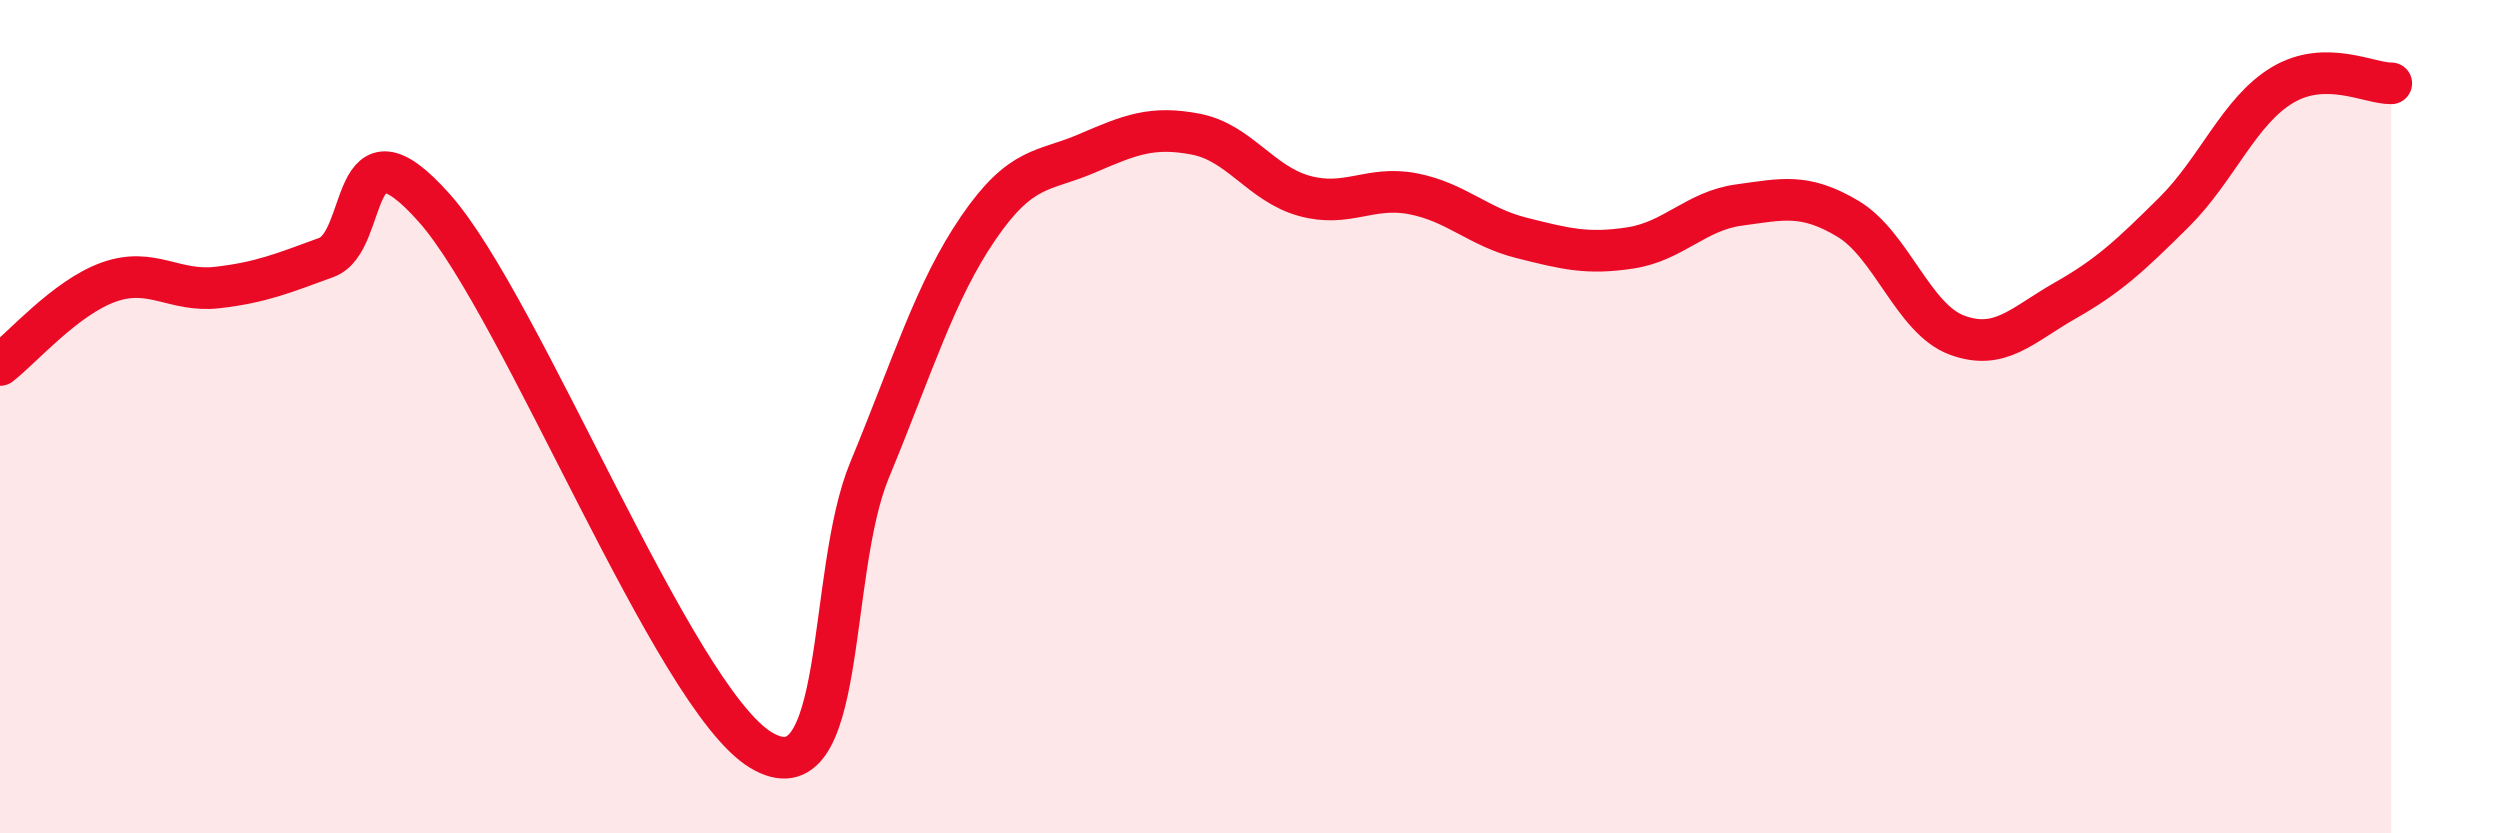
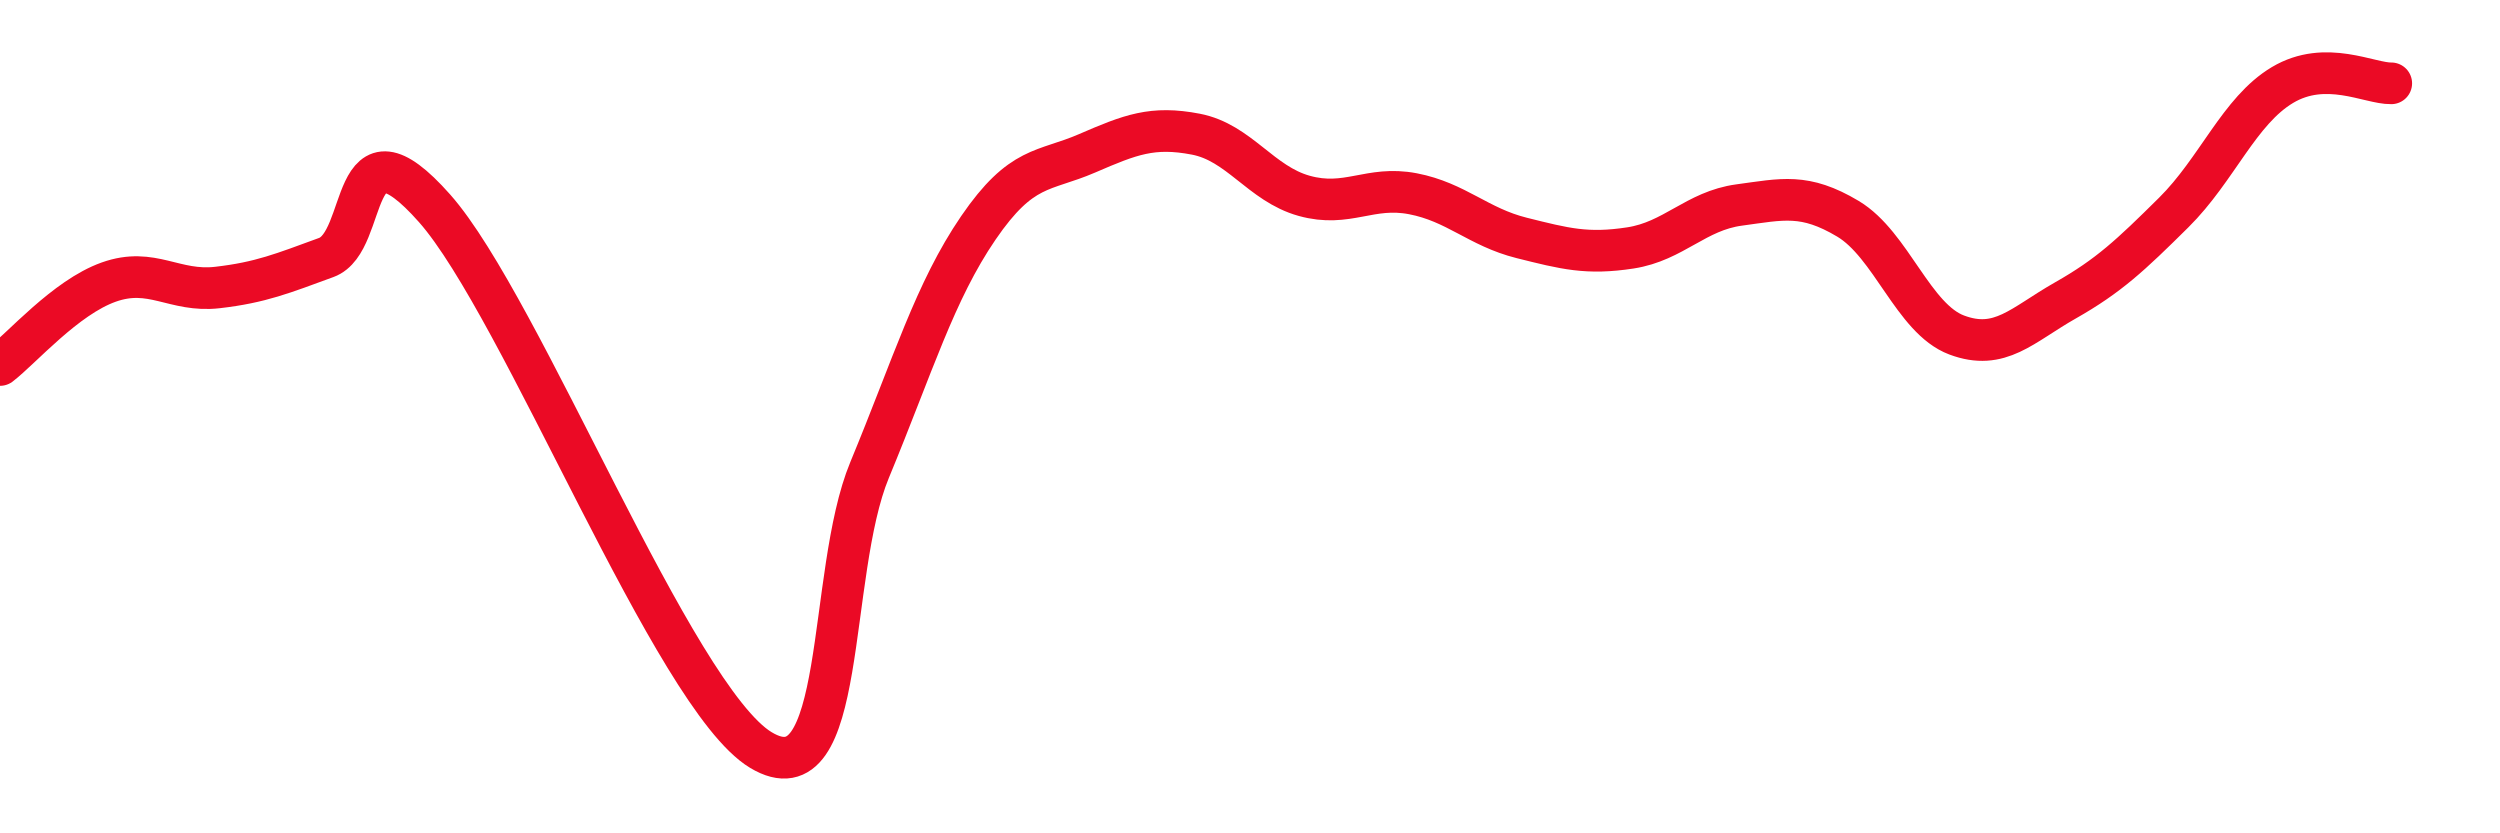
<svg xmlns="http://www.w3.org/2000/svg" width="60" height="20" viewBox="0 0 60 20">
-   <path d="M 0,8.76 C 0.52,8.36 1.57,7.14 2.61,6.77 C 3.65,6.4 4.18,7.02 5.22,6.9 C 6.26,6.78 6.79,6.56 7.83,6.18 C 8.87,5.8 8.34,2.64 10.43,5 C 12.52,7.36 16.17,16.74 18.26,18 C 20.35,19.26 19.83,13.79 20.87,11.28 C 21.91,8.77 22.44,6.99 23.48,5.47 C 24.52,3.95 25.05,4.13 26.09,3.68 C 27.13,3.23 27.66,3.02 28.7,3.22 C 29.74,3.42 30.26,4.41 31.3,4.7 C 32.34,4.99 32.87,4.45 33.91,4.65 C 34.95,4.85 35.48,5.45 36.52,5.71 C 37.56,5.97 38.09,6.11 39.13,5.95 C 40.17,5.79 40.7,5.06 41.74,4.92 C 42.78,4.78 43.31,4.63 44.35,5.25 C 45.39,5.87 45.92,7.65 46.96,8.04 C 48,8.43 48.53,7.8 49.57,7.21 C 50.61,6.62 51.13,6.13 52.17,5.1 C 53.21,4.07 53.74,2.66 54.78,2.04 C 55.82,1.42 56.87,2.01 57.39,2L57.39 20L0 20Z" fill="#EB0A25" opacity="0.1" stroke-linecap="round" stroke-linejoin="round" />
  <path d="M 0,8.76 C 0.52,8.36 1.57,7.14 2.61,6.77 C 3.65,6.4 4.18,7.02 5.22,6.9 C 6.26,6.78 6.79,6.56 7.83,6.18 C 8.87,5.8 8.34,2.64 10.43,5 C 12.52,7.36 16.17,16.74 18.26,18 C 20.35,19.26 19.83,13.79 20.87,11.28 C 21.91,8.77 22.44,6.99 23.48,5.47 C 24.52,3.95 25.05,4.13 26.09,3.68 C 27.13,3.23 27.66,3.02 28.7,3.22 C 29.74,3.42 30.26,4.41 31.3,4.7 C 32.34,4.99 32.87,4.45 33.91,4.65 C 34.95,4.85 35.48,5.45 36.52,5.71 C 37.56,5.97 38.09,6.11 39.13,5.95 C 40.17,5.79 40.7,5.06 41.74,4.92 C 42.78,4.78 43.31,4.63 44.35,5.25 C 45.39,5.87 45.92,7.65 46.96,8.04 C 48,8.43 48.53,7.8 49.57,7.21 C 50.61,6.62 51.13,6.13 52.17,5.1 C 53.21,4.07 53.74,2.66 54.78,2.04 C 55.82,1.42 56.87,2.01 57.39,2" stroke="#EB0A25" stroke-width="1" fill="none" stroke-linecap="round" stroke-linejoin="round" />
</svg>